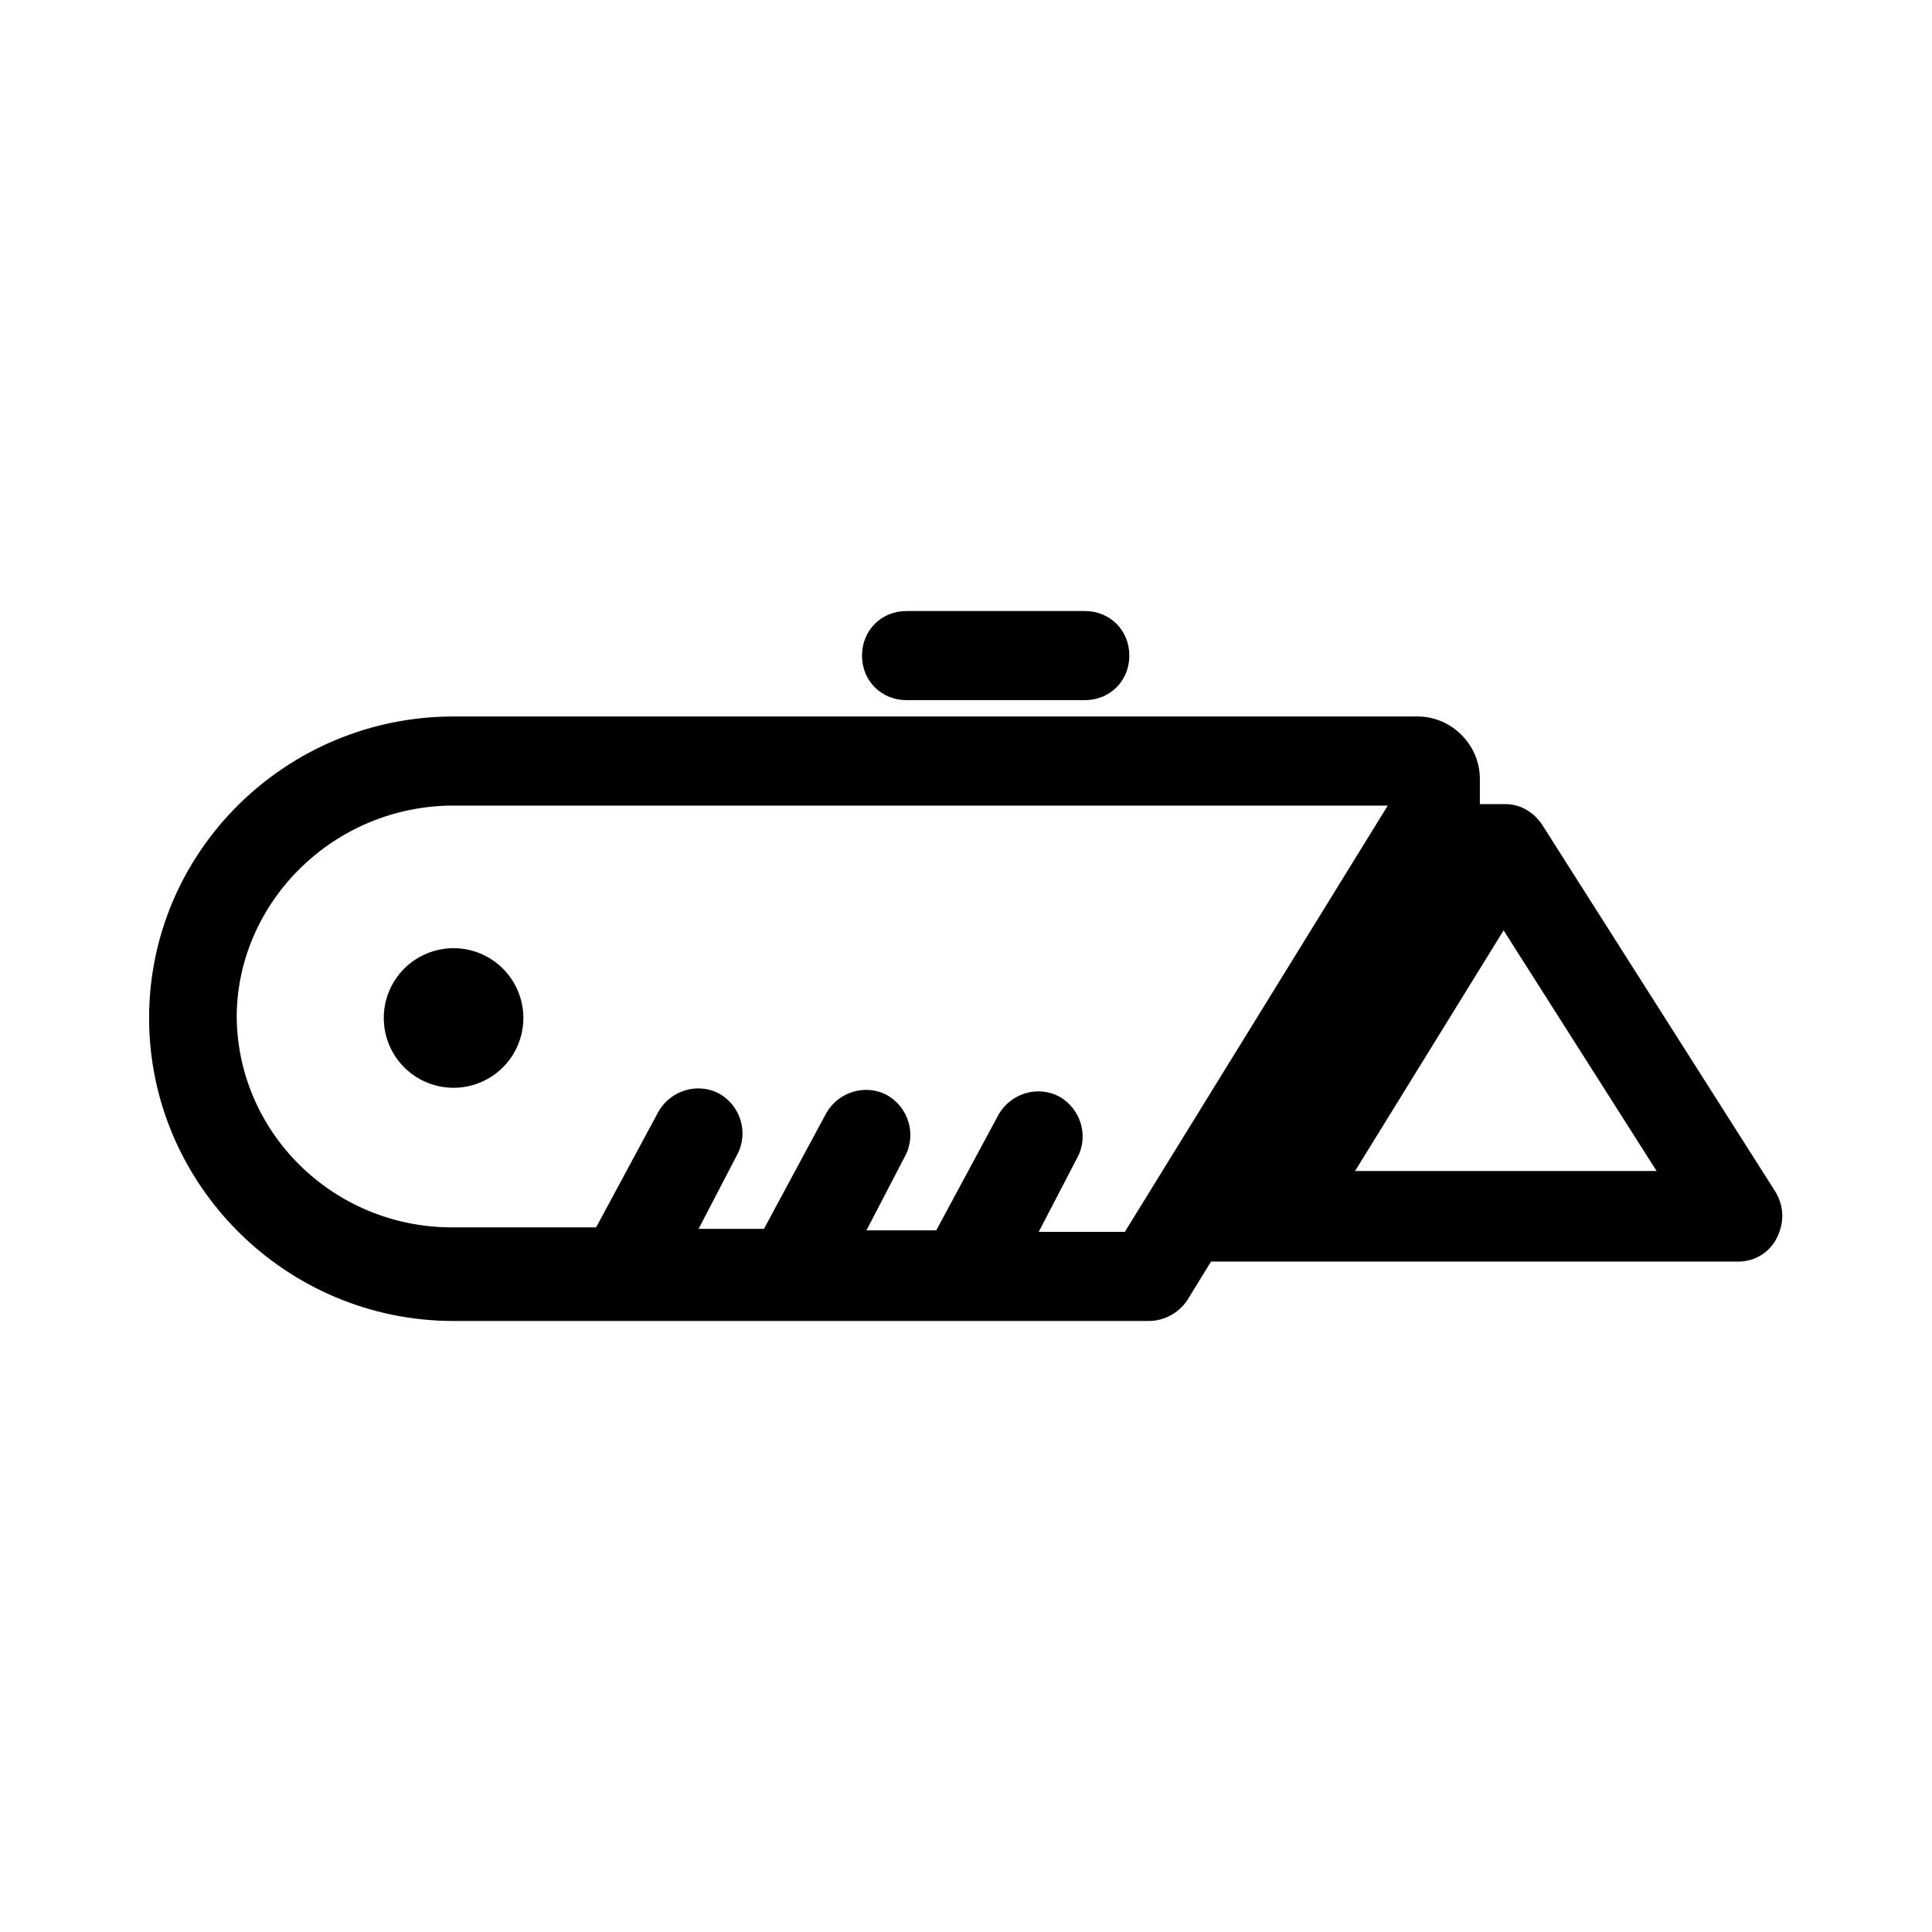
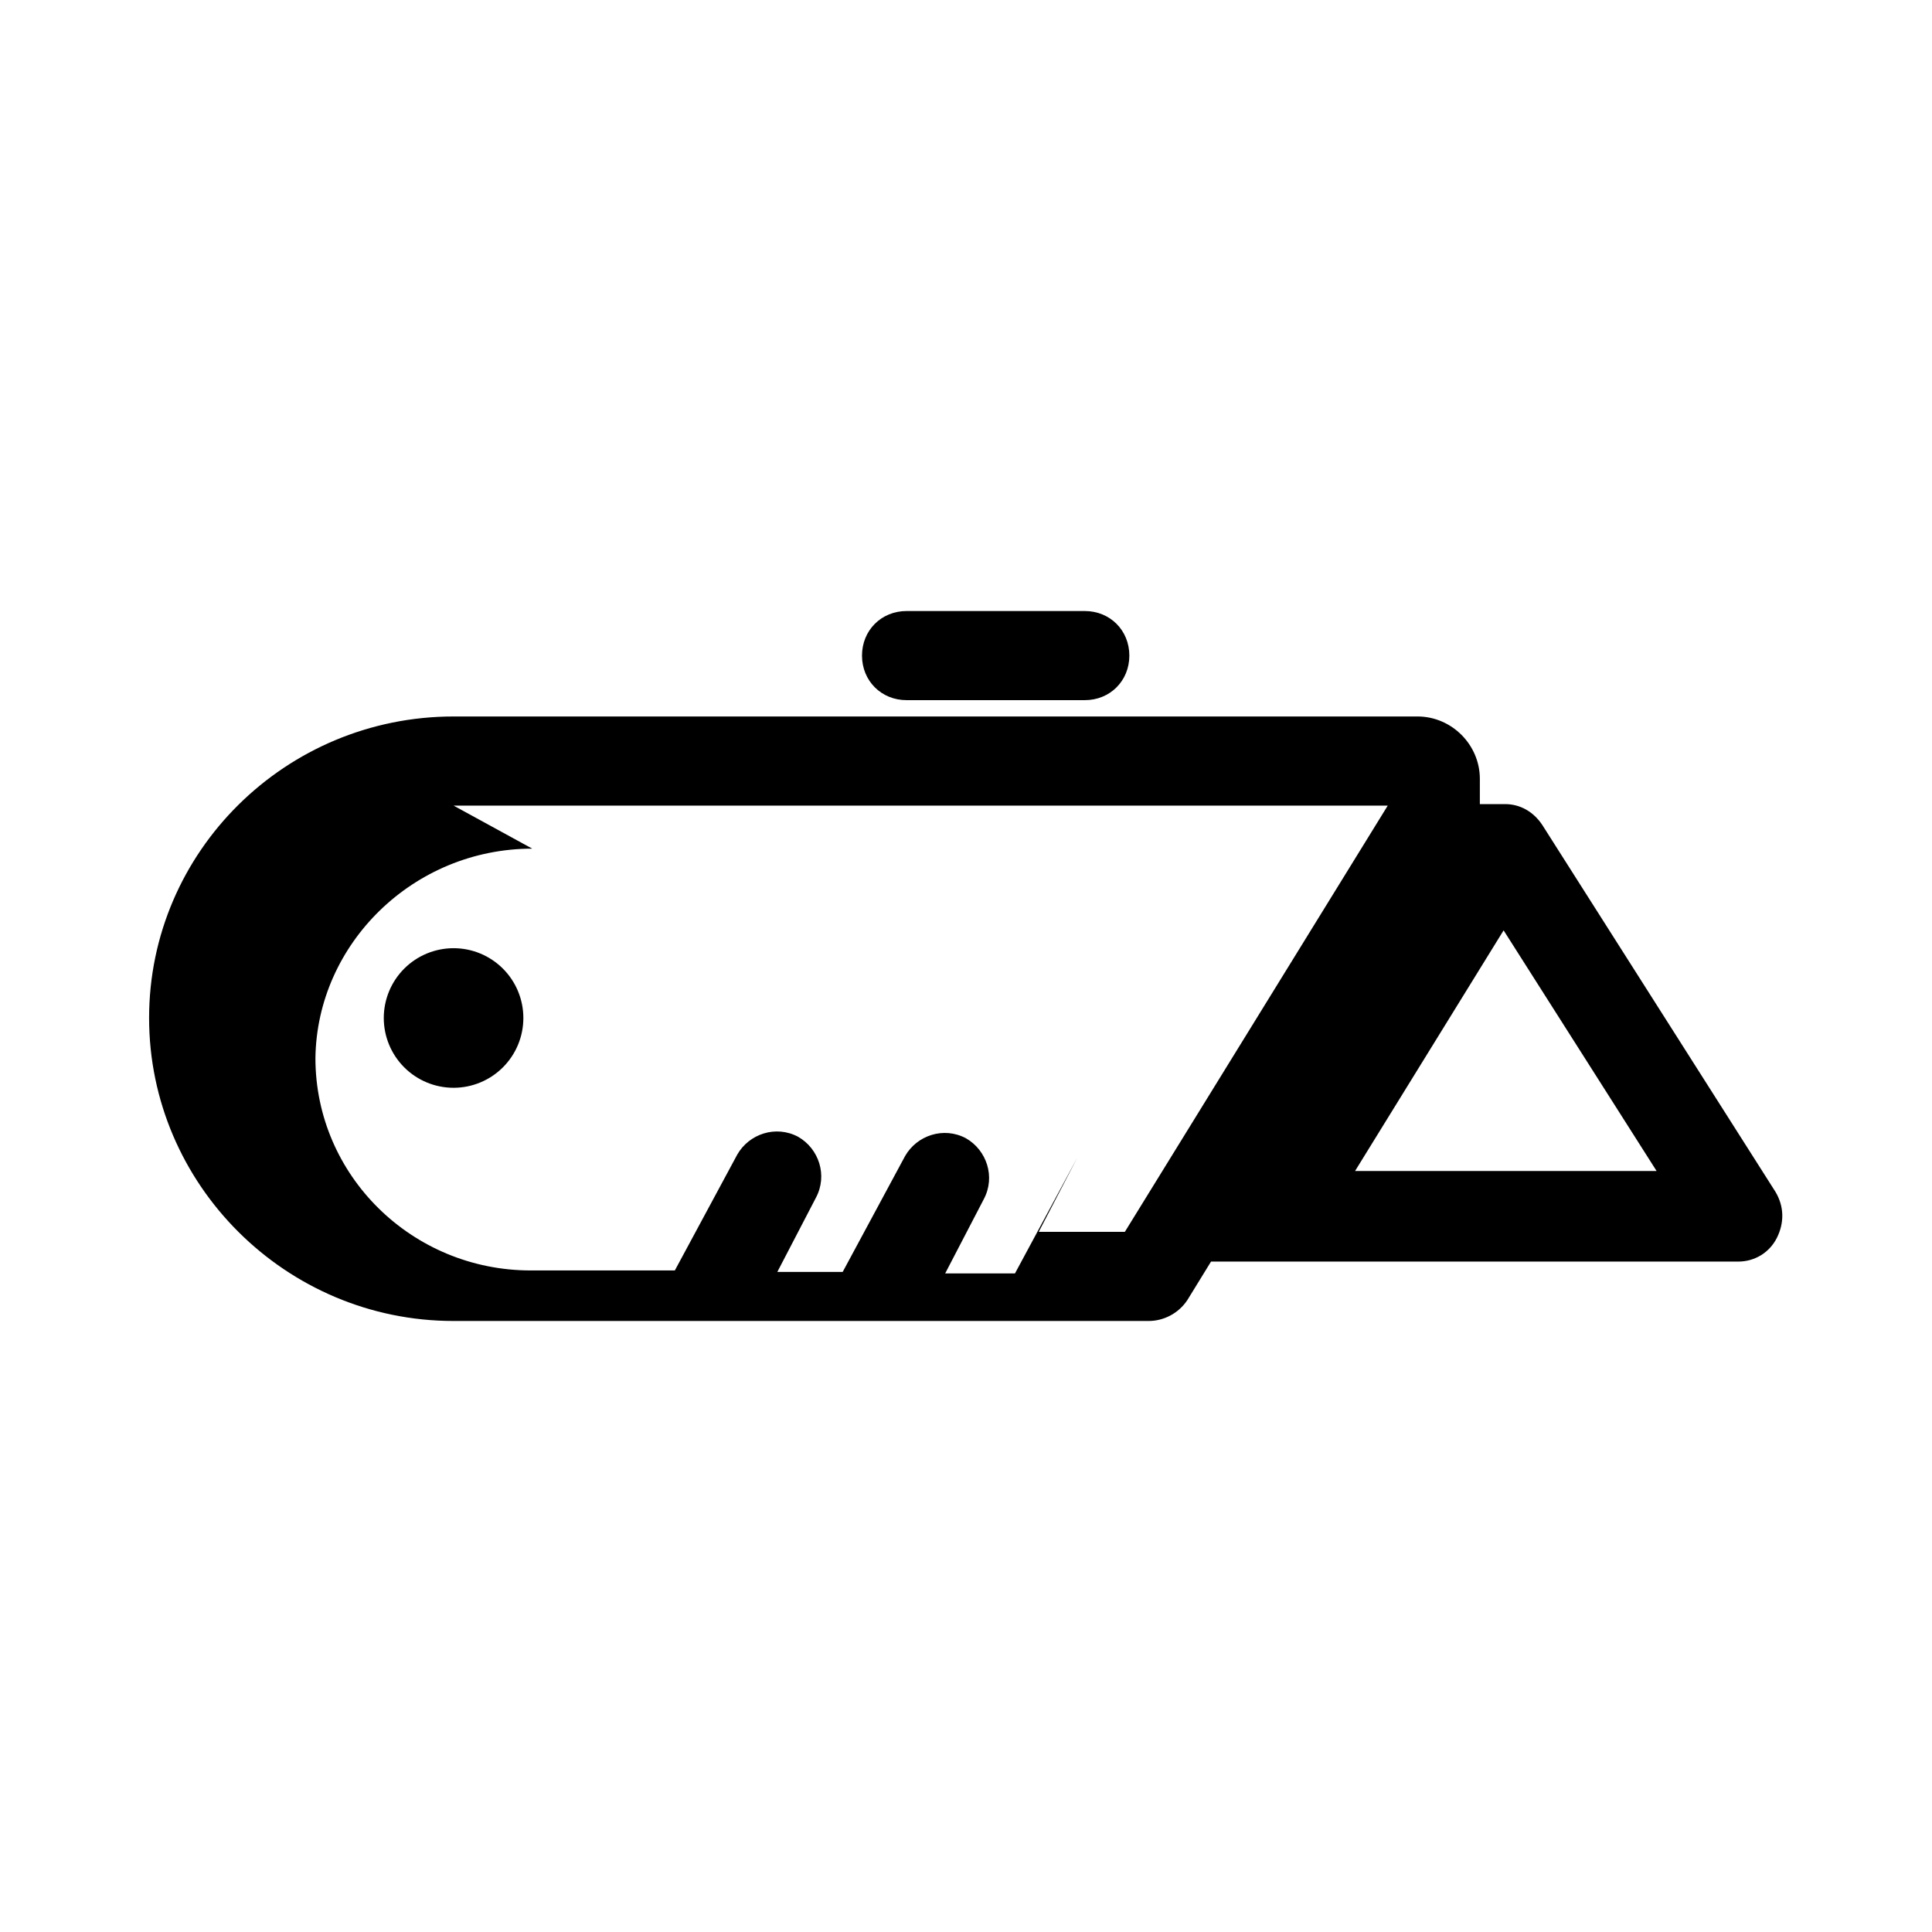
<svg xmlns="http://www.w3.org/2000/svg" fill="#000000" width="800px" height="800px" version="1.1" viewBox="144 144 512 512">
-   <path d="m384.25 305.93c-6.691 0-11.809 5.117-11.809 11.809s5.117 11.809 11.809 11.809h47.234c6.691 0 11.805-5.117 11.805-11.809s-5.113-11.809-11.805-11.809zm-120.05 27.945c-44.477 0-80.688 35.82-80.688 79.902 0 44.086 36.211 80.297 80.688 80.297h184.21c3.938 0 7.871-1.969 10.234-5.512l6.293-10.23h139.73c4.328 0 8.262-2.363 10.23-6.297 1.969-3.938 1.969-8.273-0.391-12.207l-61.793-97.219c-2.363-3.543-5.902-5.512-9.84-5.512h-6.695v-6.688c0-9.055-7.477-16.535-16.527-16.535zm0 23.617h247.57l-69.672 112.96h-22.824l10.234-19.68c3.148-5.902 0.789-12.984-4.723-16.137-5.902-3.148-12.992-0.789-16.141 4.723l-16.531 30.703h-18.496l10.234-19.68c3.148-5.902 0.781-12.996-4.731-16.145-5.902-3.148-12.984-0.781-16.133 4.727l-16.531 30.699h-17.32l10.234-19.68c3.148-5.906 0.789-12.988-4.719-16.137-5.906-3.148-12.988-0.785-16.137 4.727l-16.535 30.695h-38.18c-31.488 0-57.07-25.184-57.07-56.277 0.395-30.309 25.977-55.504 57.465-55.504zm278.27 33.062 40.543 63.77h-79.906zm-278.27 4.727c-4.906 0-9.609 1.949-13.078 5.418s-5.418 8.176-5.418 13.078c0 4.906 1.949 9.609 5.418 13.078s8.172 5.418 13.078 5.418 9.609-1.949 13.078-5.418 5.418-8.172 5.418-13.078c0-4.902-1.949-9.609-5.418-13.078s-8.172-5.418-13.078-5.418z" />
+   <path d="m384.25 305.93c-6.691 0-11.809 5.117-11.809 11.809s5.117 11.809 11.809 11.809h47.234c6.691 0 11.805-5.117 11.805-11.809s-5.113-11.809-11.805-11.809zm-120.05 27.945c-44.477 0-80.688 35.82-80.688 79.902 0 44.086 36.211 80.297 80.688 80.297h184.21c3.938 0 7.871-1.969 10.234-5.512l6.293-10.23h139.73c4.328 0 8.262-2.363 10.23-6.297 1.969-3.938 1.969-8.273-0.391-12.207l-61.793-97.219c-2.363-3.543-5.902-5.512-9.84-5.512h-6.695v-6.688c0-9.055-7.477-16.535-16.527-16.535zm0 23.617h247.57l-69.672 112.96h-22.824l10.234-19.68l-16.531 30.703h-18.496l10.234-19.68c3.148-5.902 0.781-12.996-4.731-16.145-5.902-3.148-12.984-0.781-16.133 4.727l-16.531 30.699h-17.32l10.234-19.68c3.148-5.906 0.789-12.988-4.719-16.137-5.906-3.148-12.988-0.785-16.137 4.727l-16.535 30.695h-38.18c-31.488 0-57.07-25.184-57.07-56.277 0.395-30.309 25.977-55.504 57.465-55.504zm278.27 33.062 40.543 63.77h-79.906zm-278.27 4.727c-4.906 0-9.609 1.949-13.078 5.418s-5.418 8.176-5.418 13.078c0 4.906 1.949 9.609 5.418 13.078s8.172 5.418 13.078 5.418 9.609-1.949 13.078-5.418 5.418-8.172 5.418-13.078c0-4.902-1.949-9.609-5.418-13.078s-8.172-5.418-13.078-5.418z" />
</svg>